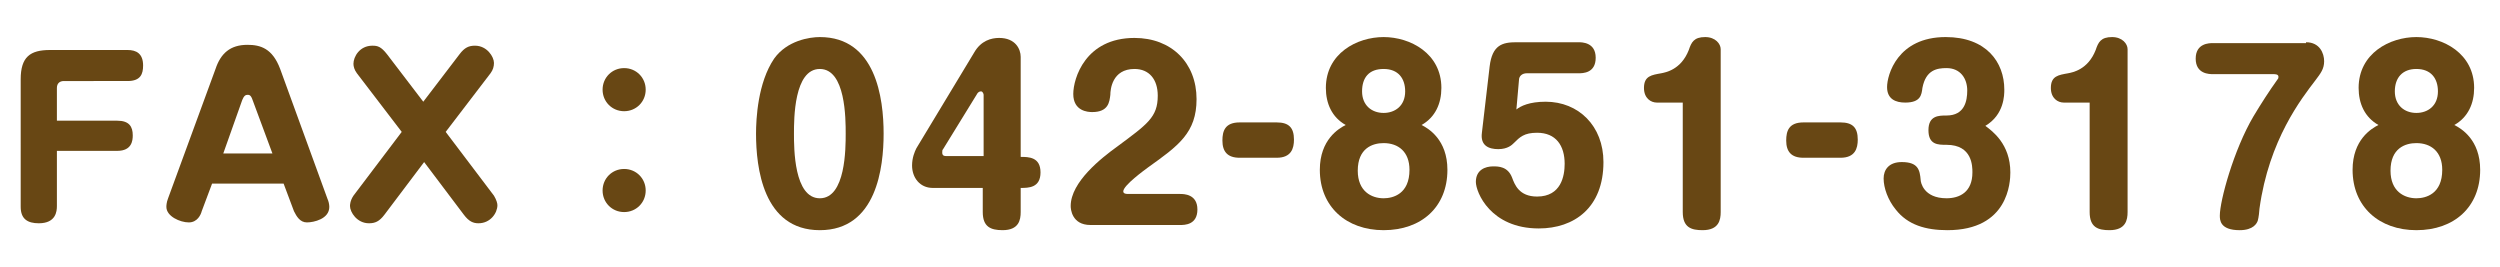
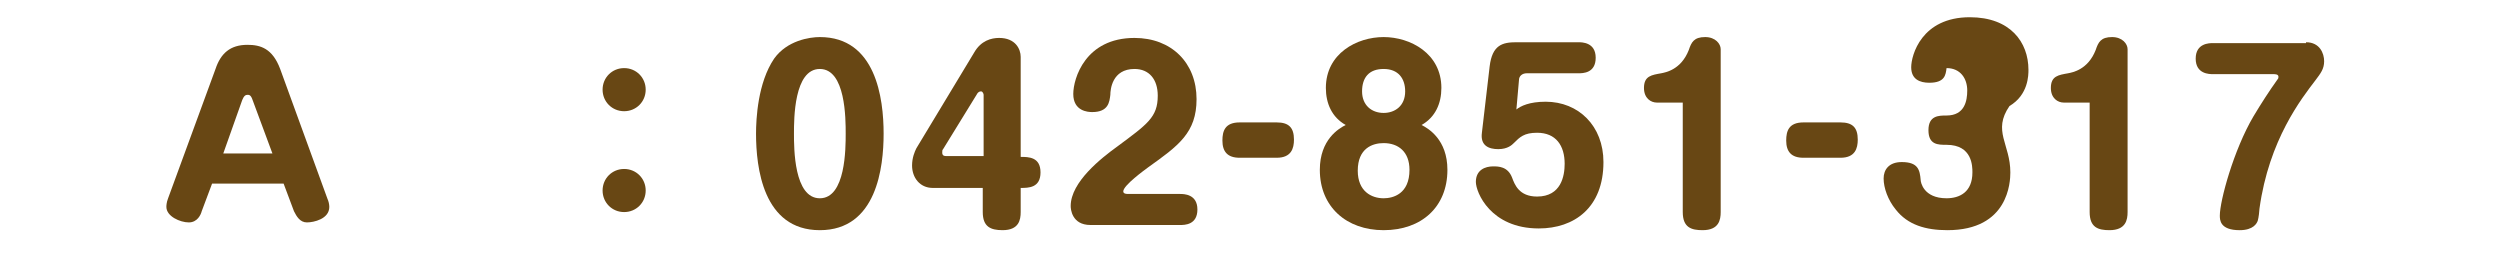
<svg xmlns="http://www.w3.org/2000/svg" version="1.1" id="レイヤー_1" x="0px" y="0px" viewBox="0 0 290 31" style="enable-background:new 0 0 290 31;" xml:space="preserve">
  <style type="text/css">
	.st0{fill:#684714;}
</style>
  <g>
-     <path class="st0" d="M13.6,14c1.4,0,1.8,0.7,1.8,1.7c0,0.6-0.1,1.8-1.8,1.8h-7v6.4c0,0.6-0.1,2-2.1,2c-1.3,0-2.1-0.5-2.1-1.9V9.2   c0-2.6,1.1-3.4,3.4-3.4h9c1,0,1.8,0.4,1.8,1.8c0,1-0.3,1.8-1.8,1.8H7.4c-0.5,0-0.8,0.3-0.8,0.8V14H13.6z" />
    <path class="st0" d="M23.4,24.5c-0.1,0.4-0.5,1.3-1.5,1.3c-1,0-2.6-0.7-2.6-1.8c0-0.1,0-0.5,0.2-1L25,8c0.6-1.8,1.7-2.8,3.7-2.8   c1.5,0,2.9,0.4,3.8,2.8L38,23.1c0.1,0.2,0.2,0.6,0.2,0.9c0,1.4-1.8,1.8-2.6,1.8c-0.8,0-1.2-0.7-1.5-1.3l-1.2-3.2h-8.3L23.4,24.5z    M25.9,17.8h5.7l-2.3-6.2c-0.2-0.6-0.4-0.6-0.6-0.6c-0.2,0-0.4,0.1-0.6,0.6L25.9,17.8z" />
-     <path class="st0" d="M53.3,6.3c0.6-0.8,1.1-1,1.8-1c1.4,0,2.2,1.3,2.2,2c0,0.4-0.1,0.8-0.4,1.2l-5.2,6.8l5.6,7.4   c0.3,0.5,0.4,0.9,0.4,1.1c0,0.9-0.8,2.1-2.2,2.1c-0.6,0-1.1-0.2-1.7-1l-4.6-6.1l-4.6,6.1c-0.6,0.8-1.1,1-1.8,1   c-1.4,0-2.2-1.3-2.2-2c0-0.1,0-0.6,0.4-1.2l5.6-7.4l-5.2-6.8c-0.3-0.4-0.4-0.8-0.4-1.1c0-0.8,0.7-2.1,2.2-2.1c0.6,0,1,0.1,1.7,1   l4.2,5.5L53.3,6.3z" />
    <path class="st0" d="M74.9,10.4c0,1.4-1.1,2.5-2.5,2.5s-2.5-1.1-2.5-2.5c0-1.4,1.1-2.5,2.5-2.5S74.9,9,74.9,10.4z M74.9,22.1   c0,1.4-1.1,2.5-2.5,2.5s-2.5-1.1-2.5-2.5c0-1.4,1.1-2.5,2.5-2.5S74.9,20.7,74.9,22.1z" />
    <path class="st0" d="M102.5,15.5c0,3.9-0.8,11.2-7.4,11.2c-6.6,0-7.4-7.3-7.4-11.2c0-1.7,0.2-5.9,2.1-8.7c1.5-2.1,4.1-2.5,5.3-2.5   C101.6,4.3,102.5,11.4,102.5,15.5z M92.1,15.5c0,1.7,0,7.5,3,7.5s3-5.8,3-7.5c0-1.7,0-7.5-3-7.5S92.1,13.8,92.1,15.5z" />
    <path class="st0" d="M108.2,21.8c-1.5,0-2.4-1.2-2.4-2.6c0-0.9,0.3-1.6,0.5-2L113,6.1c0.8-1.4,2-1.7,2.9-1.7c1.9,0,2.5,1.3,2.5,2.2   v11.6c0.9,0,2.3,0,2.3,1.8c0,1.8-1.4,1.8-2.3,1.8v2.8c0,0.9-0.2,2.1-2.1,2.1c-1.4,0-2.3-0.4-2.3-2.1v-2.8H108.2z M114.1,18.1v-7.1   c0-0.1-0.1-0.4-0.3-0.4c-0.2,0-0.3,0.1-0.4,0.2l-4,6.5c-0.1,0.1-0.1,0.2-0.1,0.4c0,0.1,0,0.4,0.4,0.4H114.1z" />
    <path class="st0" d="M126.5,26.1c-2.2,0-2.3-1.9-2.3-2.2c0-2.8,3.6-5.6,5.4-6.9c3.5-2.6,4.7-3.4,4.7-5.9c0-1.9-1-3.1-2.7-3.1   c-2.6,0-2.8,2.4-2.8,3c-0.1,0.8-0.2,2-2.1,2c-0.5,0-2.2-0.1-2.2-2.1c0-1.8,1.4-6.5,7.1-6.5c4.3,0,7.2,2.9,7.2,7.1   c0,3.9-2.1,5.4-5.6,7.9c-0.4,0.3-2.9,2.1-2.9,2.8c0,0.3,0.4,0.3,0.6,0.3h6c0.4,0,2,0,2,1.8c0,1.8-1.5,1.8-2,1.8H126.5z" />
    <path class="st0" d="M148.1,14.2c1.4,0,2,0.6,2,2c0,1-0.3,2.1-2,2.1h-4.3c-1.4,0-2-0.7-2-2c0-1.1,0.3-2.1,2-2.1H148.1z" />
    <path class="st0" d="M153.8,10.2c0-4,3.6-5.9,6.7-5.9s6.7,1.9,6.7,5.9c0,1.8-0.7,3.4-2.3,4.3c0.8,0.4,3,1.7,3,5.2c0,4.3-3,7-7.4,7   c-4.3,0-7.4-2.7-7.4-7c0-3.5,2.2-4.8,3-5.2C154.5,13.6,153.8,12,153.8,10.2z M157.5,19.8c0,2.4,1.6,3.2,3,3.2c1.1,0,3-0.5,3-3.3   c0-2.1-1.3-3.1-3-3.1C159.2,16.6,157.5,17.2,157.5,19.8z M158,10.6c0,1.6,1.1,2.5,2.5,2.5c1.3,0,2.5-0.8,2.5-2.5   c0-1.5-0.8-2.6-2.5-2.6C158.8,8,158,9,158,10.6z" />
    <path class="st0" d="M172.8,7.7c0.3-2.5,1.5-2.8,3.1-2.8h7.2c0.4,0,2,0,2,1.8c0,1.8-1.5,1.8-2,1.8h-6c-0.5,0-0.9,0.3-0.9,0.8   l-0.3,3.4c0.5-0.4,1.5-0.9,3.4-0.9c3.8,0,6.7,2.8,6.7,7c0,5.3-3.4,7.7-7.5,7.7c-5.6,0-7.3-4.2-7.3-5.4c0-1.4,1.1-1.8,2-1.8   c0.6,0,1.7,0,2.2,1.3c0.3,0.8,0.8,2.2,2.9,2.2c2.8,0,3.2-2.4,3.2-3.8c0-2.1-1-3.6-3.2-3.6c-1.5,0-2,0.5-2.7,1.2   c-0.2,0.2-0.7,0.7-1.8,0.7c-1.1,0-2.1-0.4-1.9-1.9L172.8,7.7z" />
    <path class="st0" d="M192.2,11.9c-0.7,0-1.5-0.5-1.5-1.7c0-1.4,0.9-1.5,2-1.7c0.5-0.1,2.3-0.4,3.2-2.7c0.3-0.9,0.6-1.5,1.9-1.5   c1.2,0,1.8,0.8,1.8,1.4v18.9c0,0.9-0.2,2.1-2.1,2.1c-1.3,0-2.3-0.3-2.3-2.1V11.9H192.2z" />
    <path class="st0" d="M213.5,14.2c1.4,0,2,0.6,2,2c0,1-0.3,2.1-2,2.1h-4.3c-1.4,0-2-0.7-2-2c0-1.1,0.3-2.1,2-2.1H213.5z" />
-     <path class="st0" d="M233.2,20c0,1.1-0.2,6.7-7.3,6.7c-2.5,0-4.6-0.6-6-2.4c-0.9-1.1-1.4-2.5-1.4-3.6c0-1,0.6-1.9,2.1-1.9   c1.9,0,2.1,0.9,2.2,2.1c0,0.2,0.3,2.1,3,2.1c1.5,0,3-0.7,3-3c0-0.7,0-3.2-3-3.2c-1,0-2.1,0-2.1-1.7s1.2-1.7,2.1-1.7   c2.1,0,2.4-1.7,2.4-2.9c0-1.4-0.8-2.6-2.4-2.6c-1.1,0-2.4,0.2-2.8,2.3c-0.1,0.8-0.2,1.7-2,1.7c-1.1,0-2.1-0.4-2.1-1.8   s1.2-5.8,6.8-5.8c4.7,0,6.8,2.9,6.8,6.1c0,0.6,0,2.9-2.2,4.2C231.1,15.2,233.2,16.7,233.2,20z" />
+     <path class="st0" d="M233.2,20c0,1.1-0.2,6.7-7.3,6.7c-2.5,0-4.6-0.6-6-2.4c-0.9-1.1-1.4-2.5-1.4-3.6c0-1,0.6-1.9,2.1-1.9   c1.9,0,2.1,0.9,2.2,2.1c0,0.2,0.3,2.1,3,2.1c1.5,0,3-0.7,3-3c0-0.7,0-3.2-3-3.2c-1,0-2.1,0-2.1-1.7s1.2-1.7,2.1-1.7   c2.1,0,2.4-1.7,2.4-2.9c0-1.4-0.8-2.6-2.4-2.6c-0.1,0.8-0.2,1.7-2,1.7c-1.1,0-2.1-0.4-2.1-1.8   s1.2-5.8,6.8-5.8c4.7,0,6.8,2.9,6.8,6.1c0,0.6,0,2.9-2.2,4.2C231.1,15.2,233.2,16.7,233.2,20z" />
    <path class="st0" d="M239.4,11.9c-0.7,0-1.5-0.5-1.5-1.7c0-1.4,0.9-1.5,2-1.7c0.5-0.1,2.3-0.4,3.2-2.7c0.3-0.9,0.6-1.5,1.9-1.5   c1.2,0,1.8,0.8,1.8,1.4v18.9c0,0.9-0.2,2.1-2.1,2.1c-1.3,0-2.3-0.3-2.3-2.1V11.9H239.4z" />
    <path class="st0" d="M267.5,4.9c1.6,0,2.1,1.3,2.1,2.2s-0.4,1.4-1,2.2c-1.6,2.1-5.4,6.9-6.5,14.9c0,0.2-0.1,1.1-0.2,1.4   c-0.1,0.3-0.5,1.1-2.1,1.1c-2.3,0-2.3-1.2-2.3-1.7c0-1.7,1.6-7.6,3.9-11.5c0.9-1.5,1.8-2.9,2.8-4.3c0.1-0.1,0.1-0.2,0.1-0.3   c0-0.3-0.4-0.3-0.6-0.3h-7c-0.4,0-2,0-2-1.8c0-1.8,1.6-1.8,2-1.8H267.5z" />
-     <path class="st0" d="M273.6,10.2c0-4,3.6-5.9,6.7-5.9s6.7,1.9,6.7,5.9c0,1.8-0.7,3.4-2.3,4.3c0.8,0.4,3,1.7,3,5.2c0,4.3-3,7-7.4,7   c-4.3,0-7.4-2.7-7.4-7c0-3.5,2.2-4.8,3-5.2C274.3,13.6,273.6,12,273.6,10.2z M277.3,19.8c0,2.4,1.6,3.2,3,3.2c1.1,0,3-0.5,3-3.3   c0-2.1-1.3-3.1-3-3.1C279,16.6,277.3,17.2,277.3,19.8z M277.8,10.6c0,1.6,1.1,2.5,2.5,2.5c1.3,0,2.5-0.8,2.5-2.5   c0-1.5-0.8-2.6-2.5-2.6C278.7,8,277.8,9,277.8,10.6z" />
  </g>
</svg>